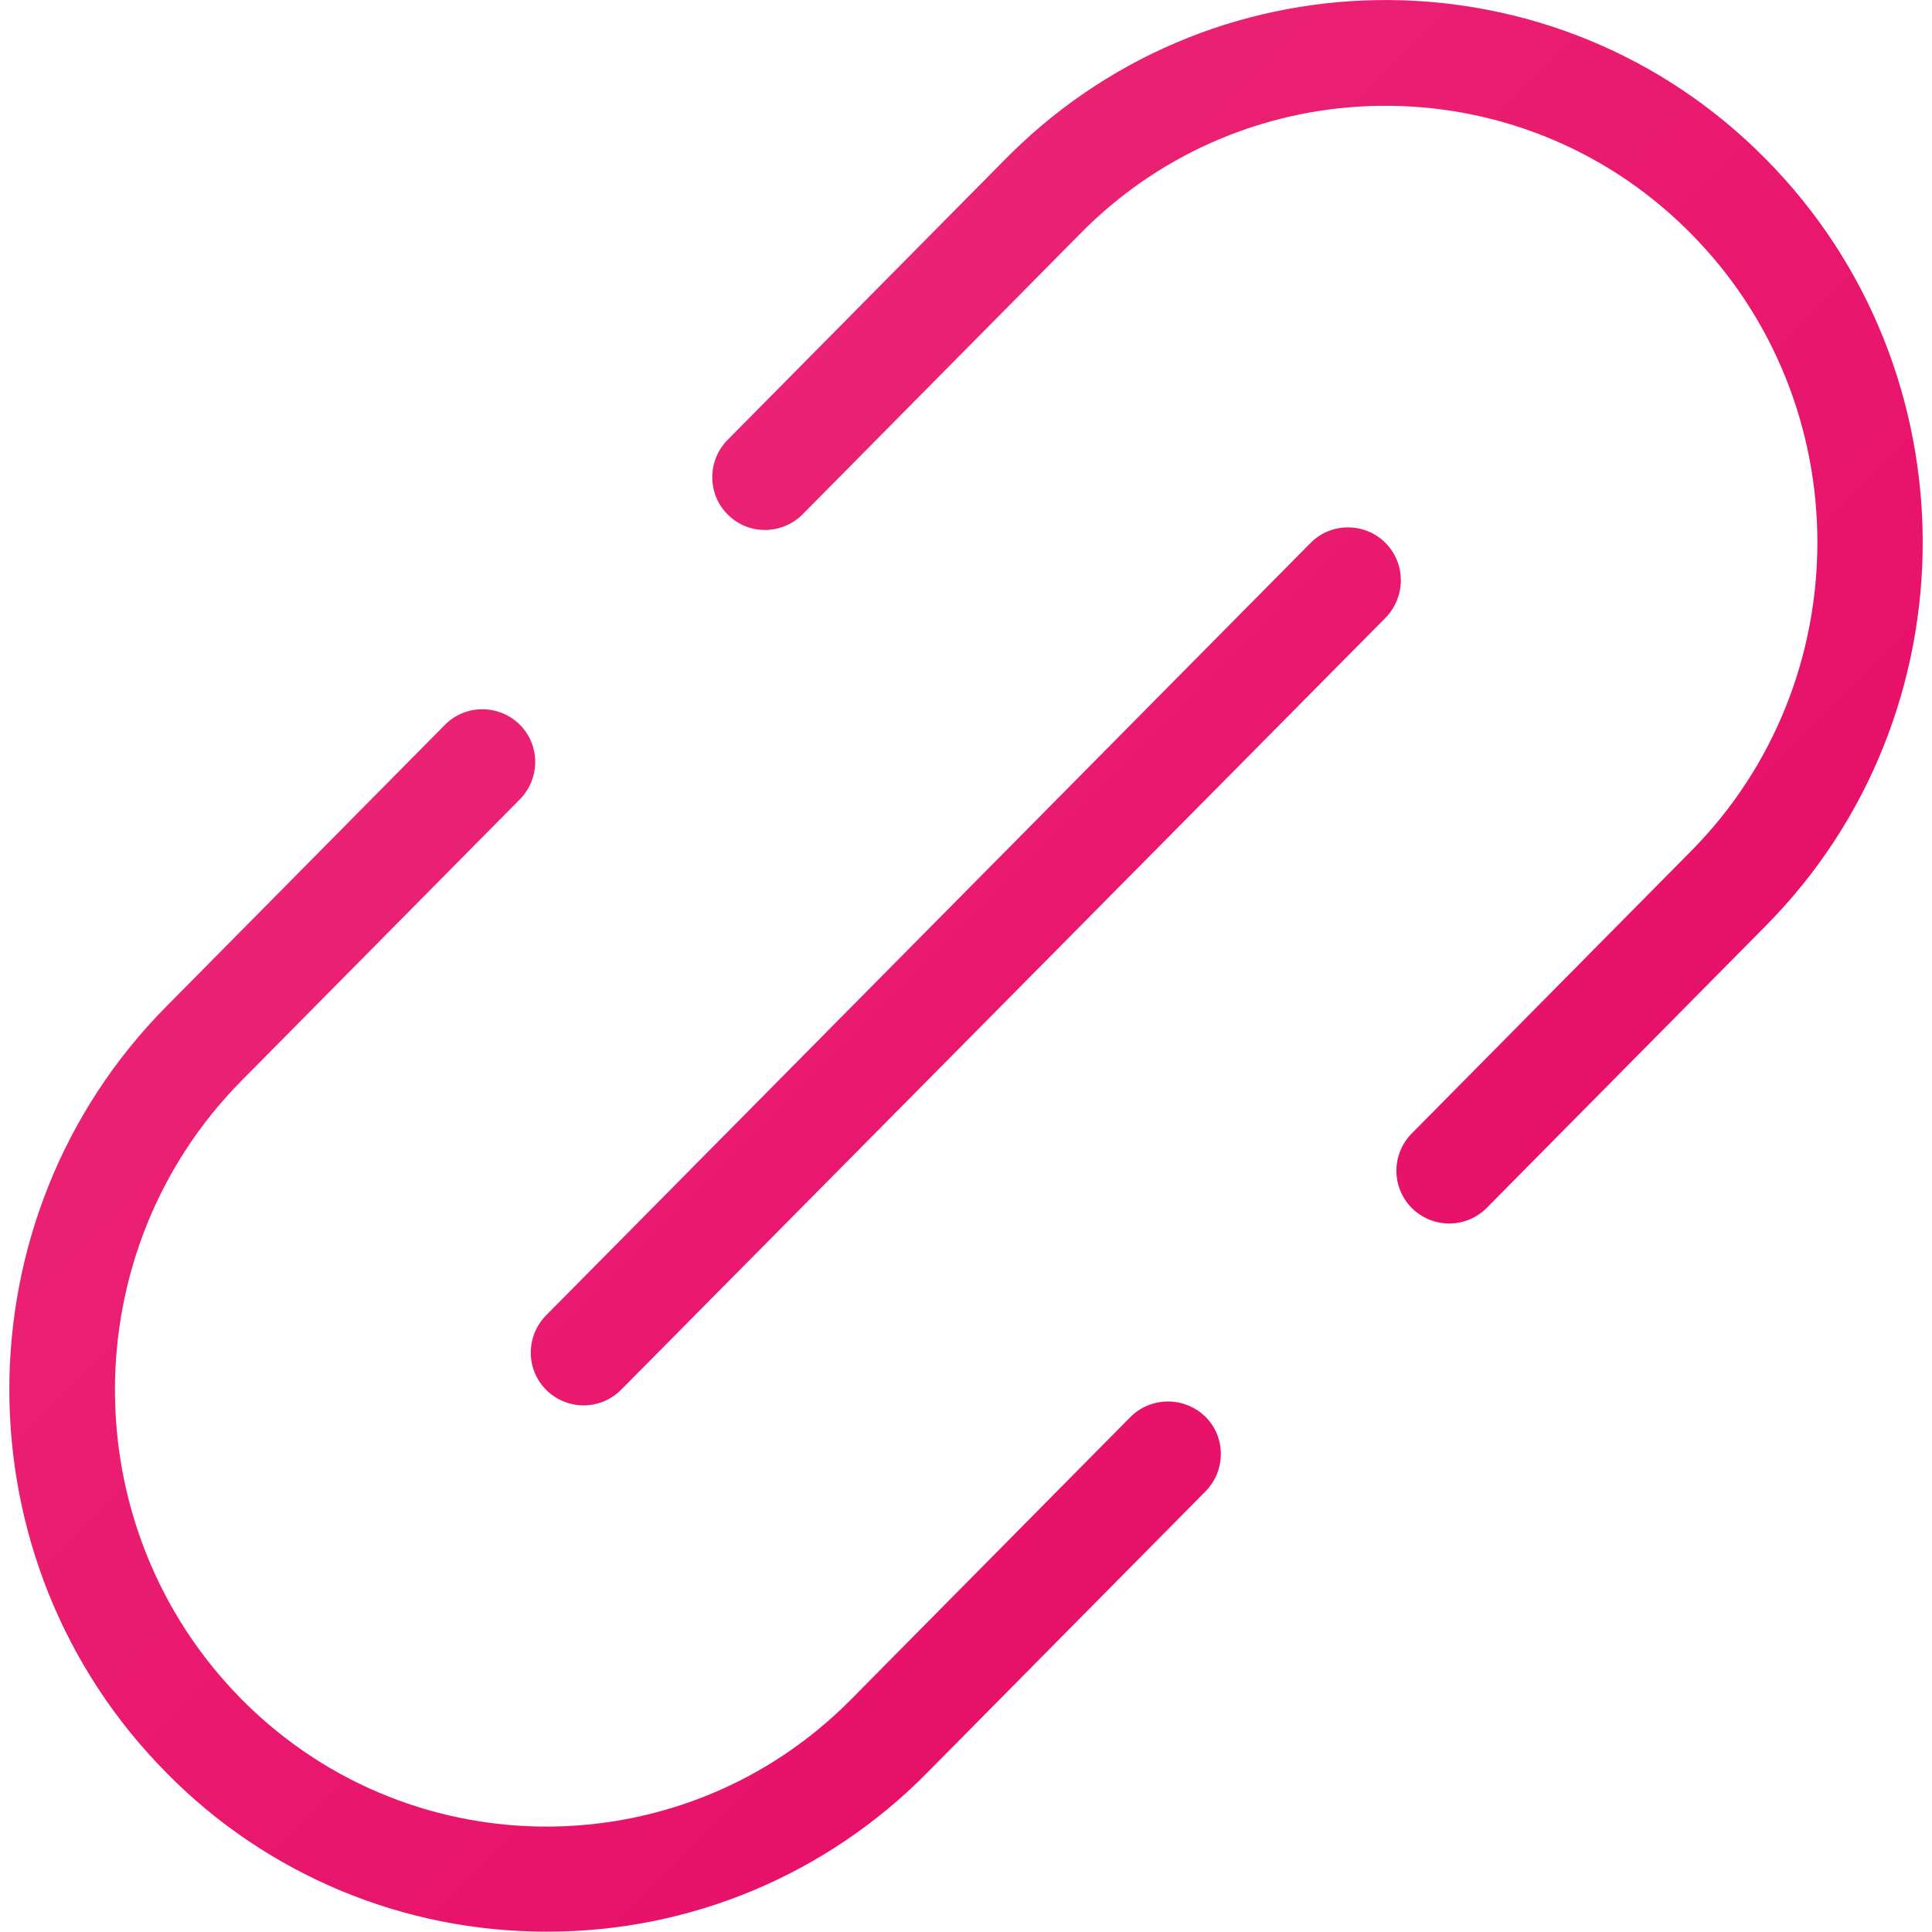
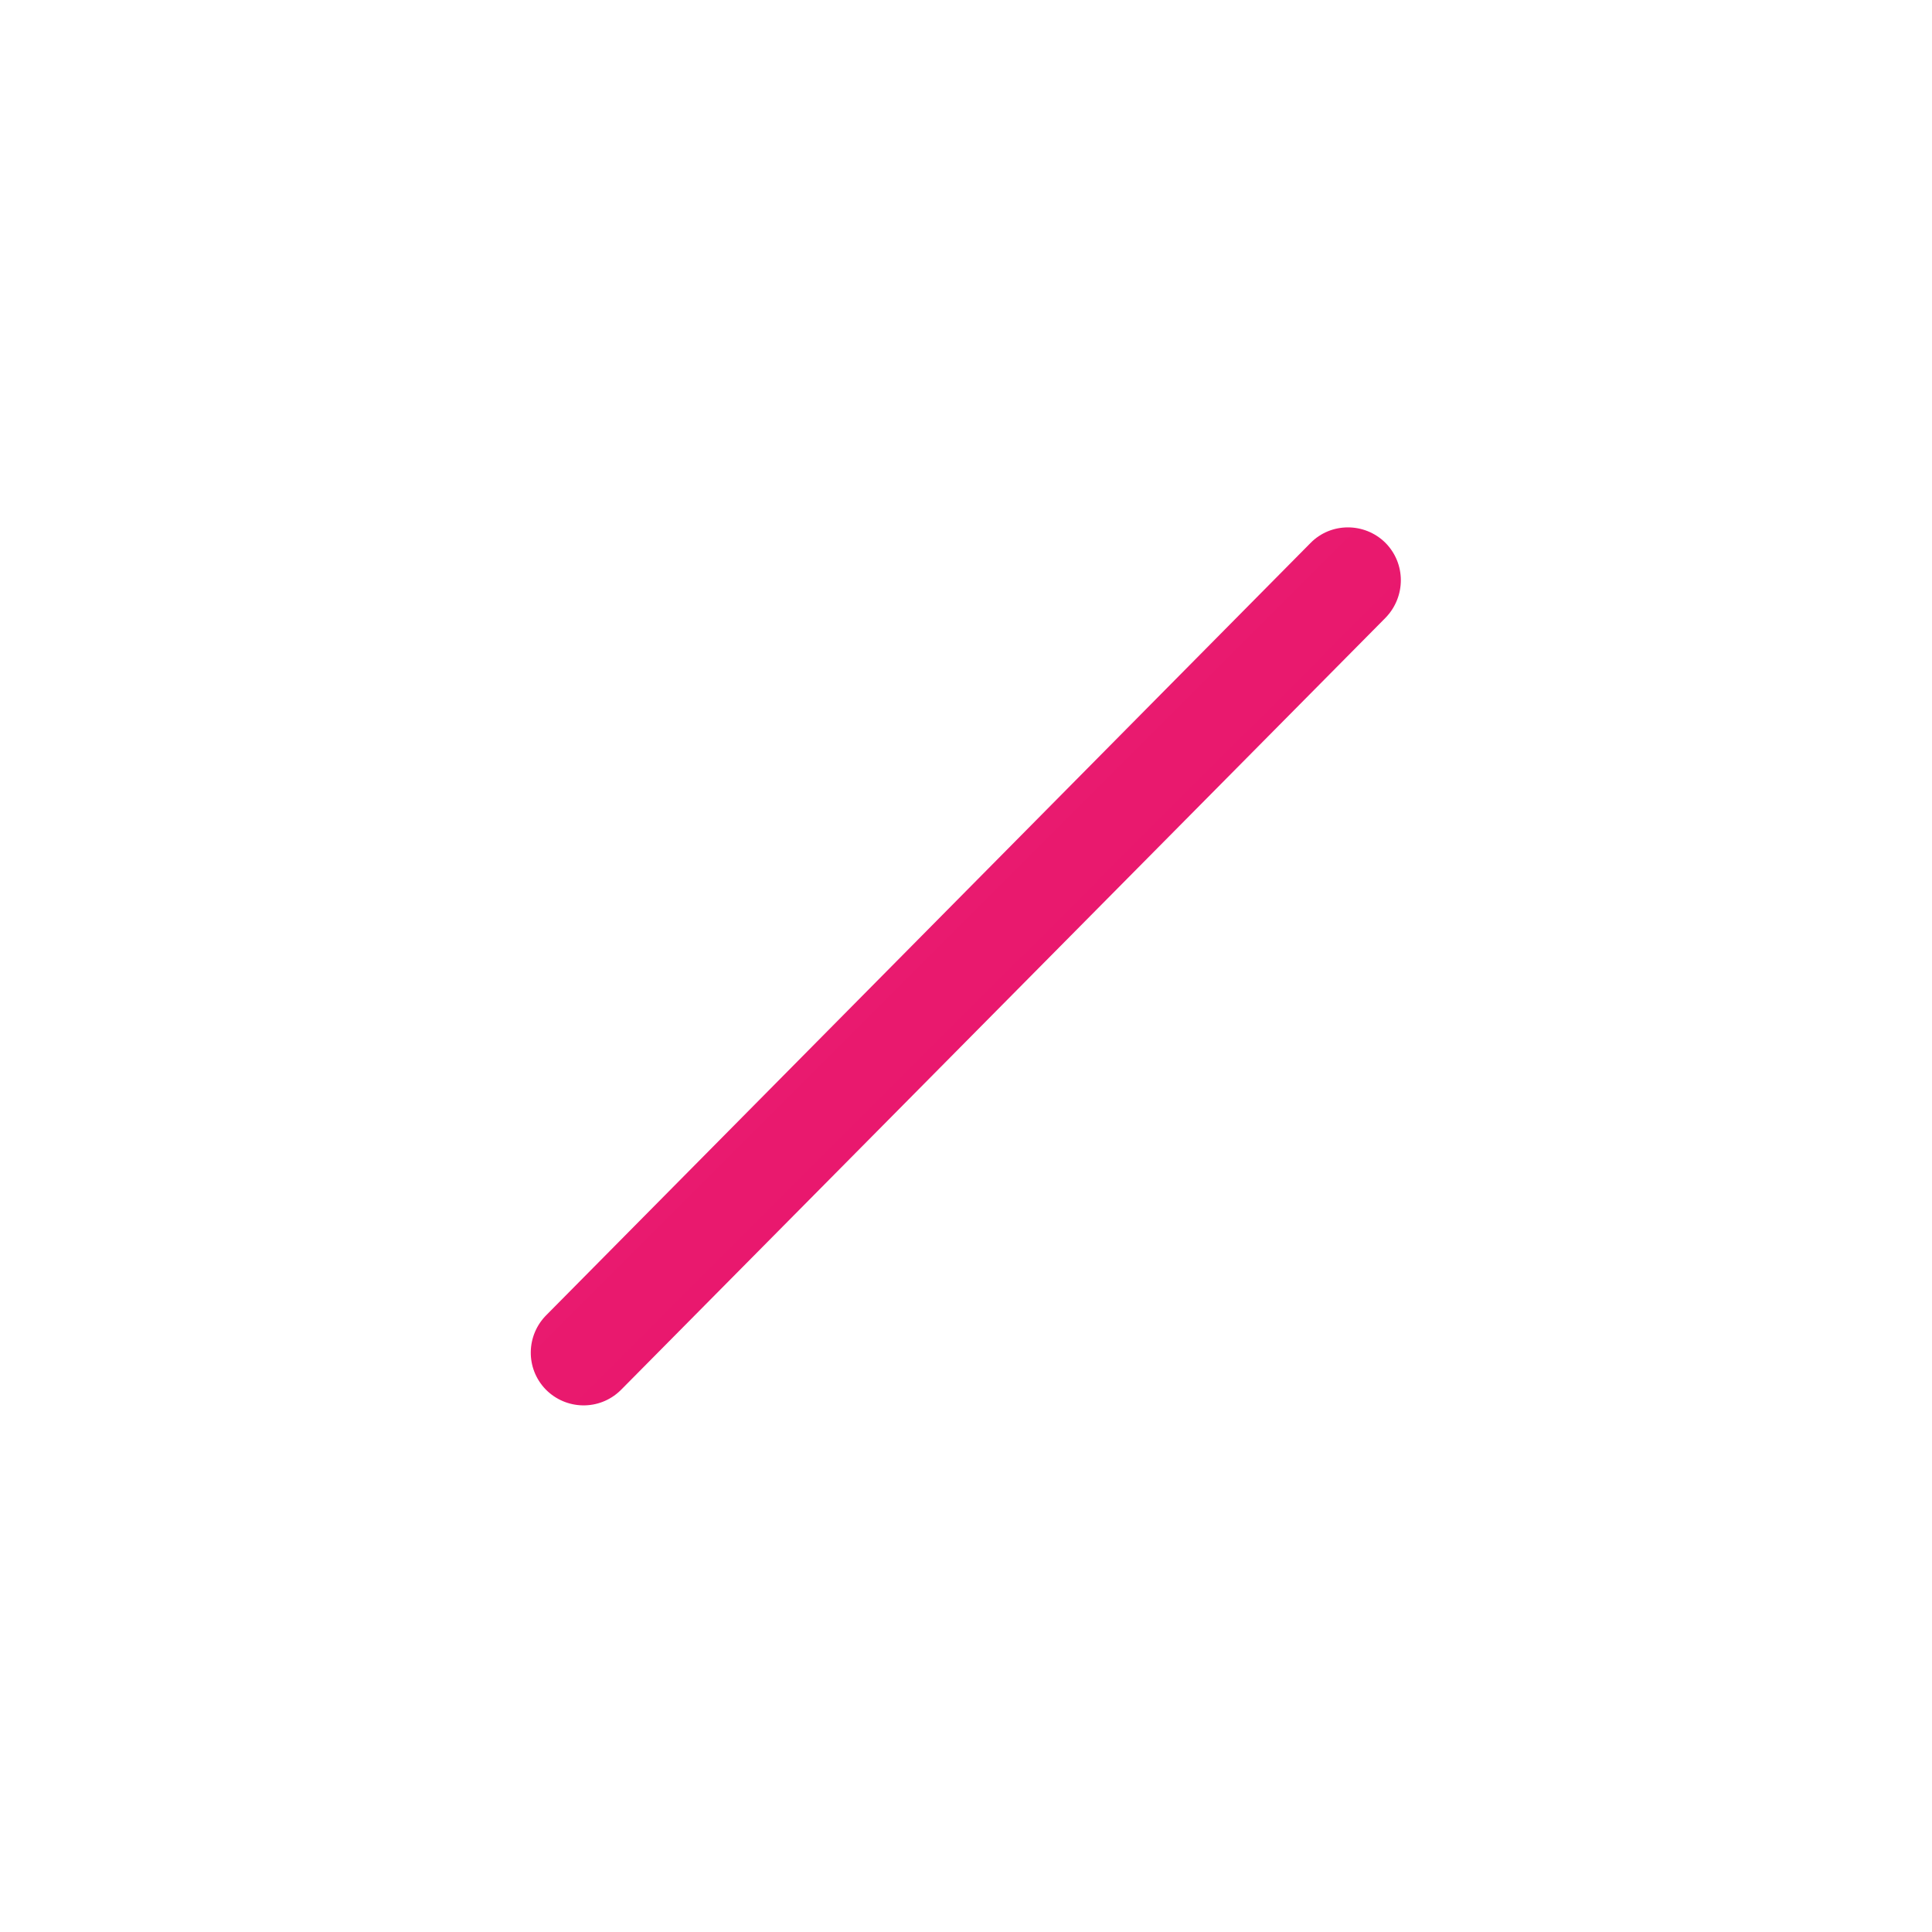
<svg xmlns="http://www.w3.org/2000/svg" xmlns:xlink="http://www.w3.org/1999/xlink" id="Layer_1" enable-background="new 0 0 512 512" viewBox="0 0 512 512">
  <linearGradient id="lg1">
    <stop offset="0" stop-color="#ed2e7c" />
    <stop offset="1" stop-color="#e50561" />
  </linearGradient>
  <linearGradient id="SVGID_1_" gradientTransform="matrix(1 0 0 -1 0 512)" gradientUnits="userSpaceOnUse" x1="117.709" x2="621.849" xlink:href="#lg1" y1="634.174" y2="130.034" />
  <linearGradient id="SVGID_00000116928133096894747410000000165313966842538164_" gradientTransform="matrix(1 0 0 -1 0 512)" gradientUnits="userSpaceOnUse" x1="-122.267" x2="381.873" xlink:href="#lg1" y1="394.198" y2="-109.942" />
  <linearGradient id="SVGID_00000158711293196245635940000015912555967185312919_" gradientTransform="matrix(1 0 0 -1 0 512)" gradientUnits="userSpaceOnUse" x1="-2.327" x2="501.813" xlink:href="#lg1" y1="514.138" y2="9.998" />
  <g id="Layer_2_00000034786816780968359880000003608588301638826151_">
    <g id="Layer_1_copy_14">
      <g id="_114">
-         <path d="m467.9 42.1c-54.9-55.6-144.5-56.2-200.1-1.3-.5.5-.9.9-1.4 1.4l-73.8 74.6c-5.3 5.6-5.1 14.5.5 19.8 5.4 5.2 14 5.1 19.4-.1l73.8-74.6c44-44.7 115.9-45.2 160.6-1.2.4.4.8.8 1.2 1.2 44.7 45.1 44.7 118.6 0 163.7l-73.8 74.6c-5.5 5.4-5.7 14.2-.3 19.8 5.4 5.5 14.2 5.7 19.8.3.1-.1.3-.3.4-.4l73.8-74.6c55.4-56 55.4-147.2-.1-203.2z" fill="url(#SVGID_1_)" />
-         <path d="m299.5 375.6-73.8 74.6c-44 44.7-115.9 45.2-160.6 1.2-.4-.4-.8-.8-1.2-1.2-44.6-45.2-44.6-118.6.1-163.8l73.8-74.6c5.4-5.5 5.4-14.4-.1-19.8s-14.4-5.4-19.8.1l-73.8 74.6c-55.5 56-55.5 147.1 0 203.1 26.5 27 62.9 42.2 100.8 42.1 37.9.1 74.2-15.1 100.8-42.1l73.8-74.6c5.4-5.5 5.4-14.4-.1-19.8-5.6-5.4-14.5-5.3-19.9.2z" fill="url(#SVGID_00000116928133096894747410000000165313966842538164_)" />
        <path d="m367.1 143.8c-5.5-5.4-14.4-5.4-19.8.1l-202.4 204.5c-5.5 5.4-5.7 14.2-.3 19.8 5.4 5.5 14.2 5.7 19.8.3.1-.1.3-.3.4-.4l202.4-204.4c5.4-5.6 5.4-14.4-.1-19.9z" fill="url(#SVGID_00000158711293196245635940000015912555967185312919_)" />
      </g>
    </g>
  </g>
</svg>